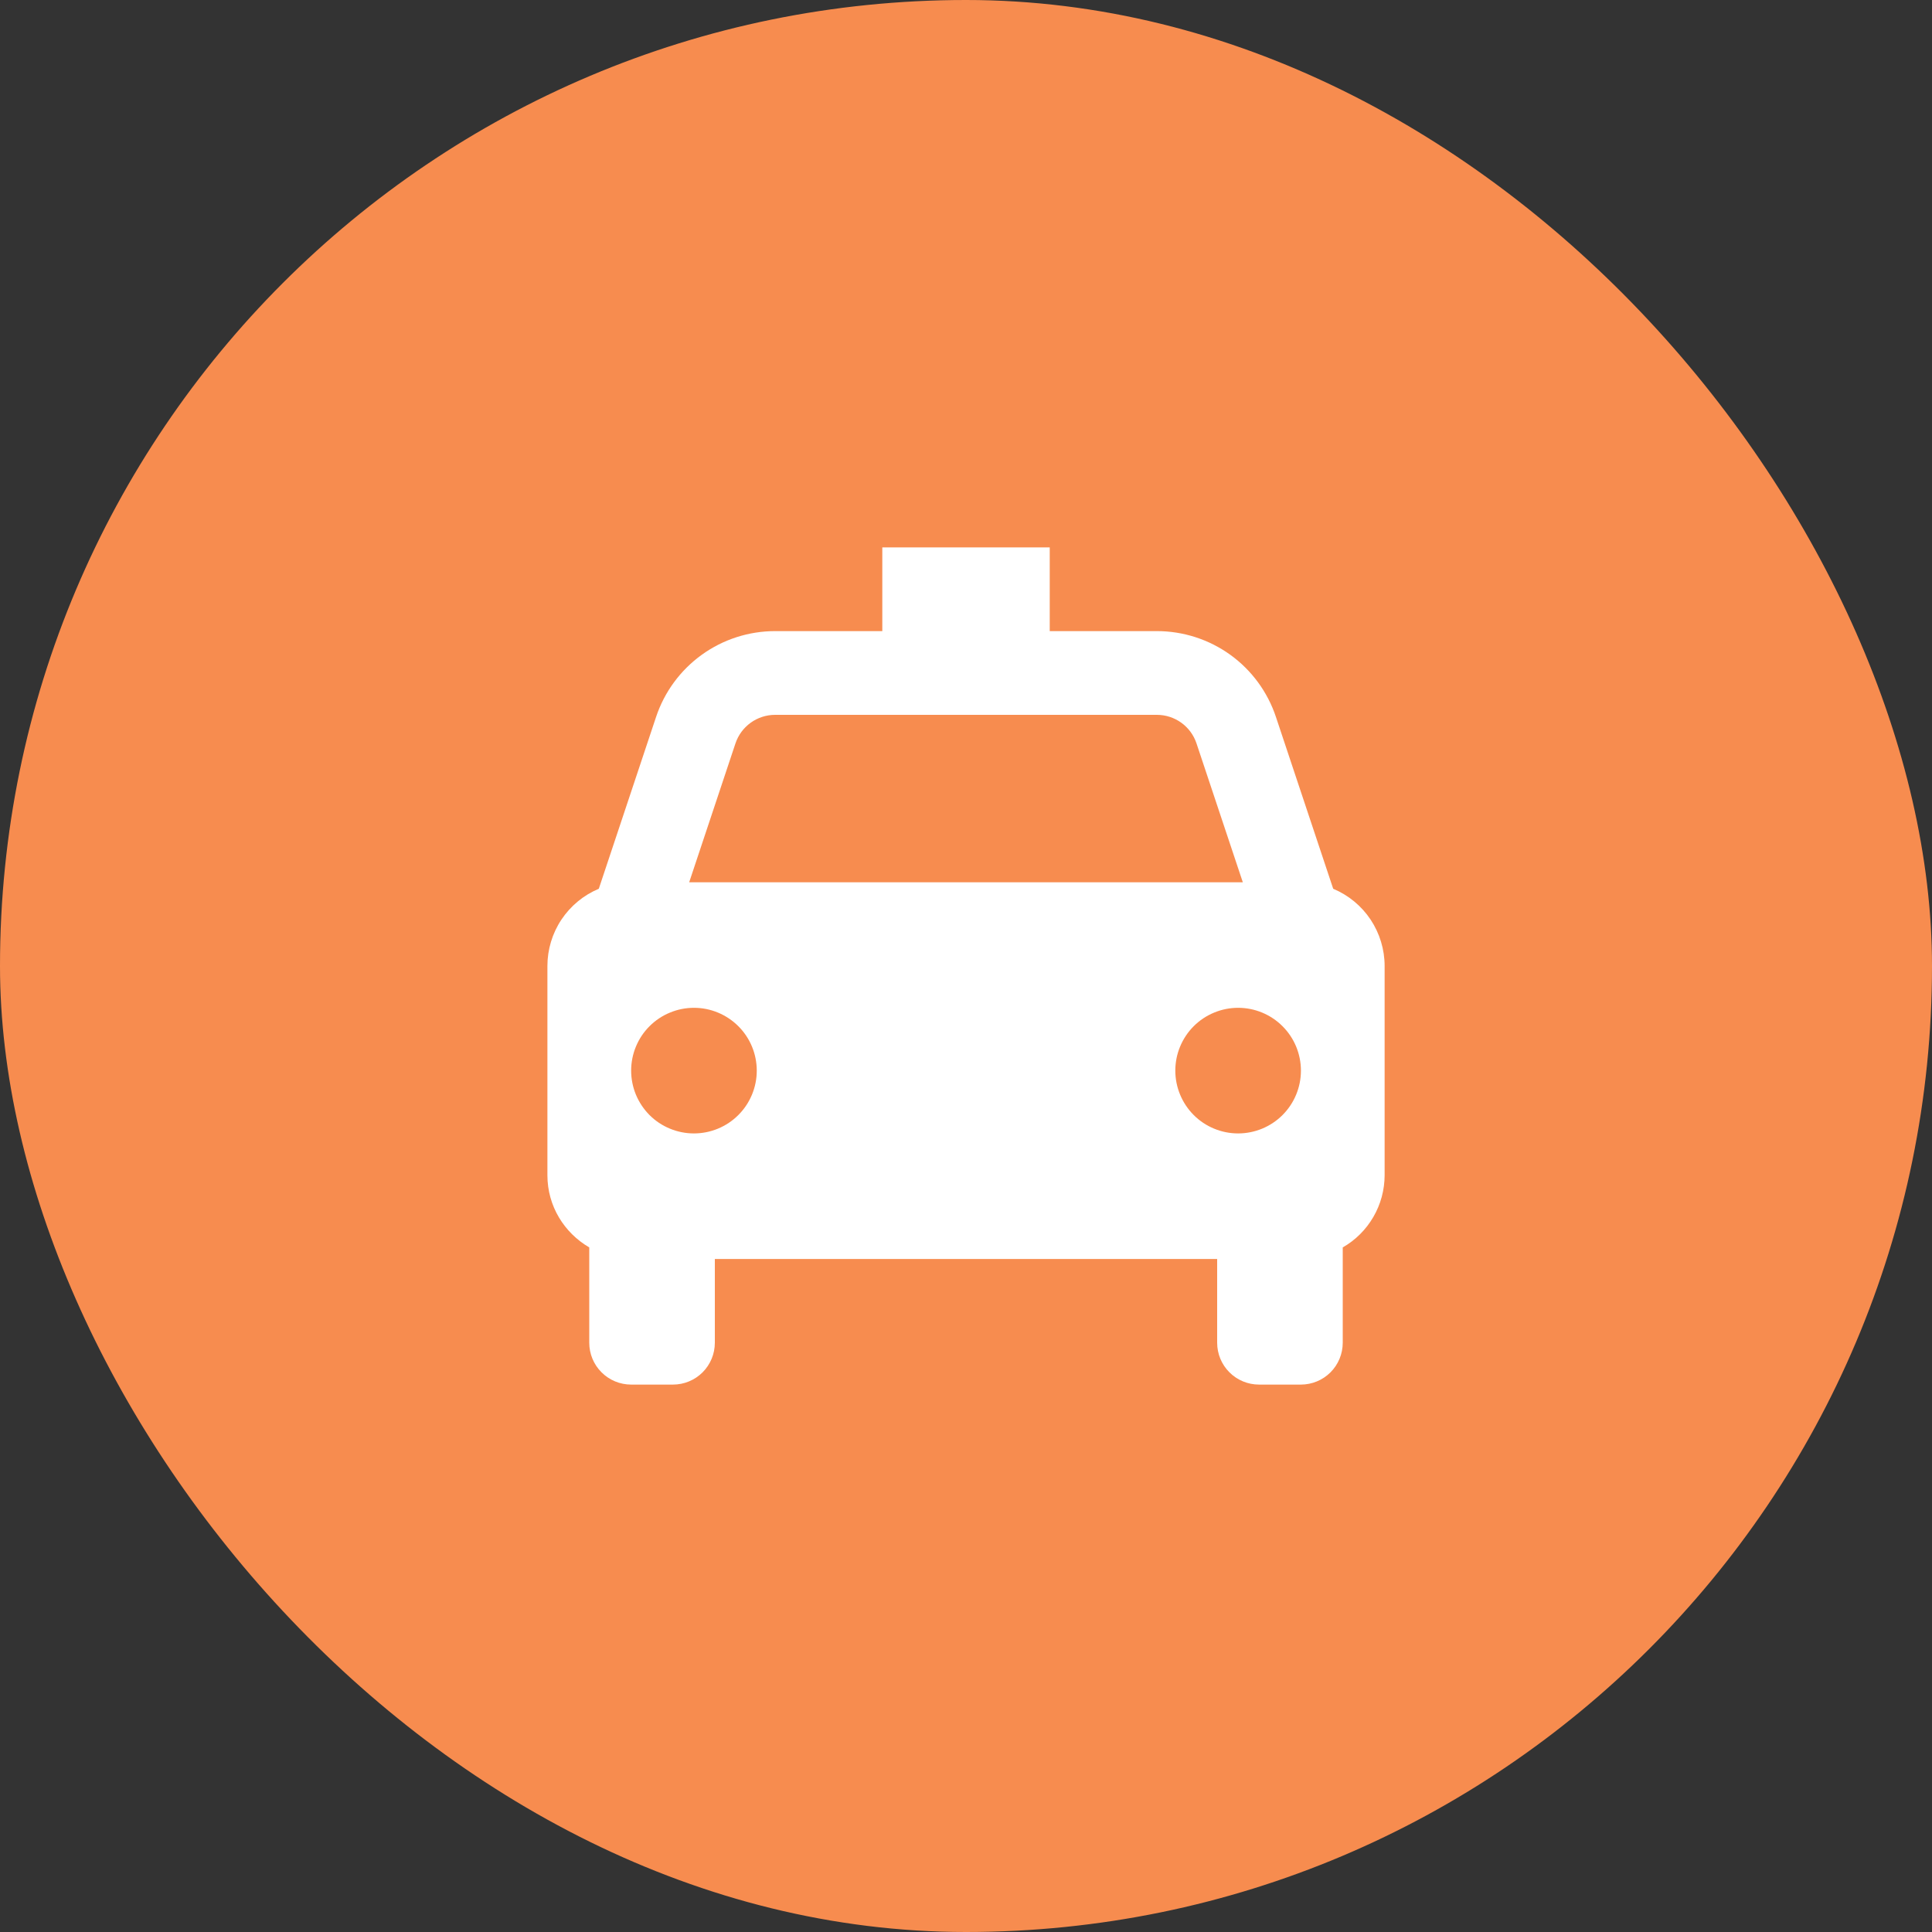
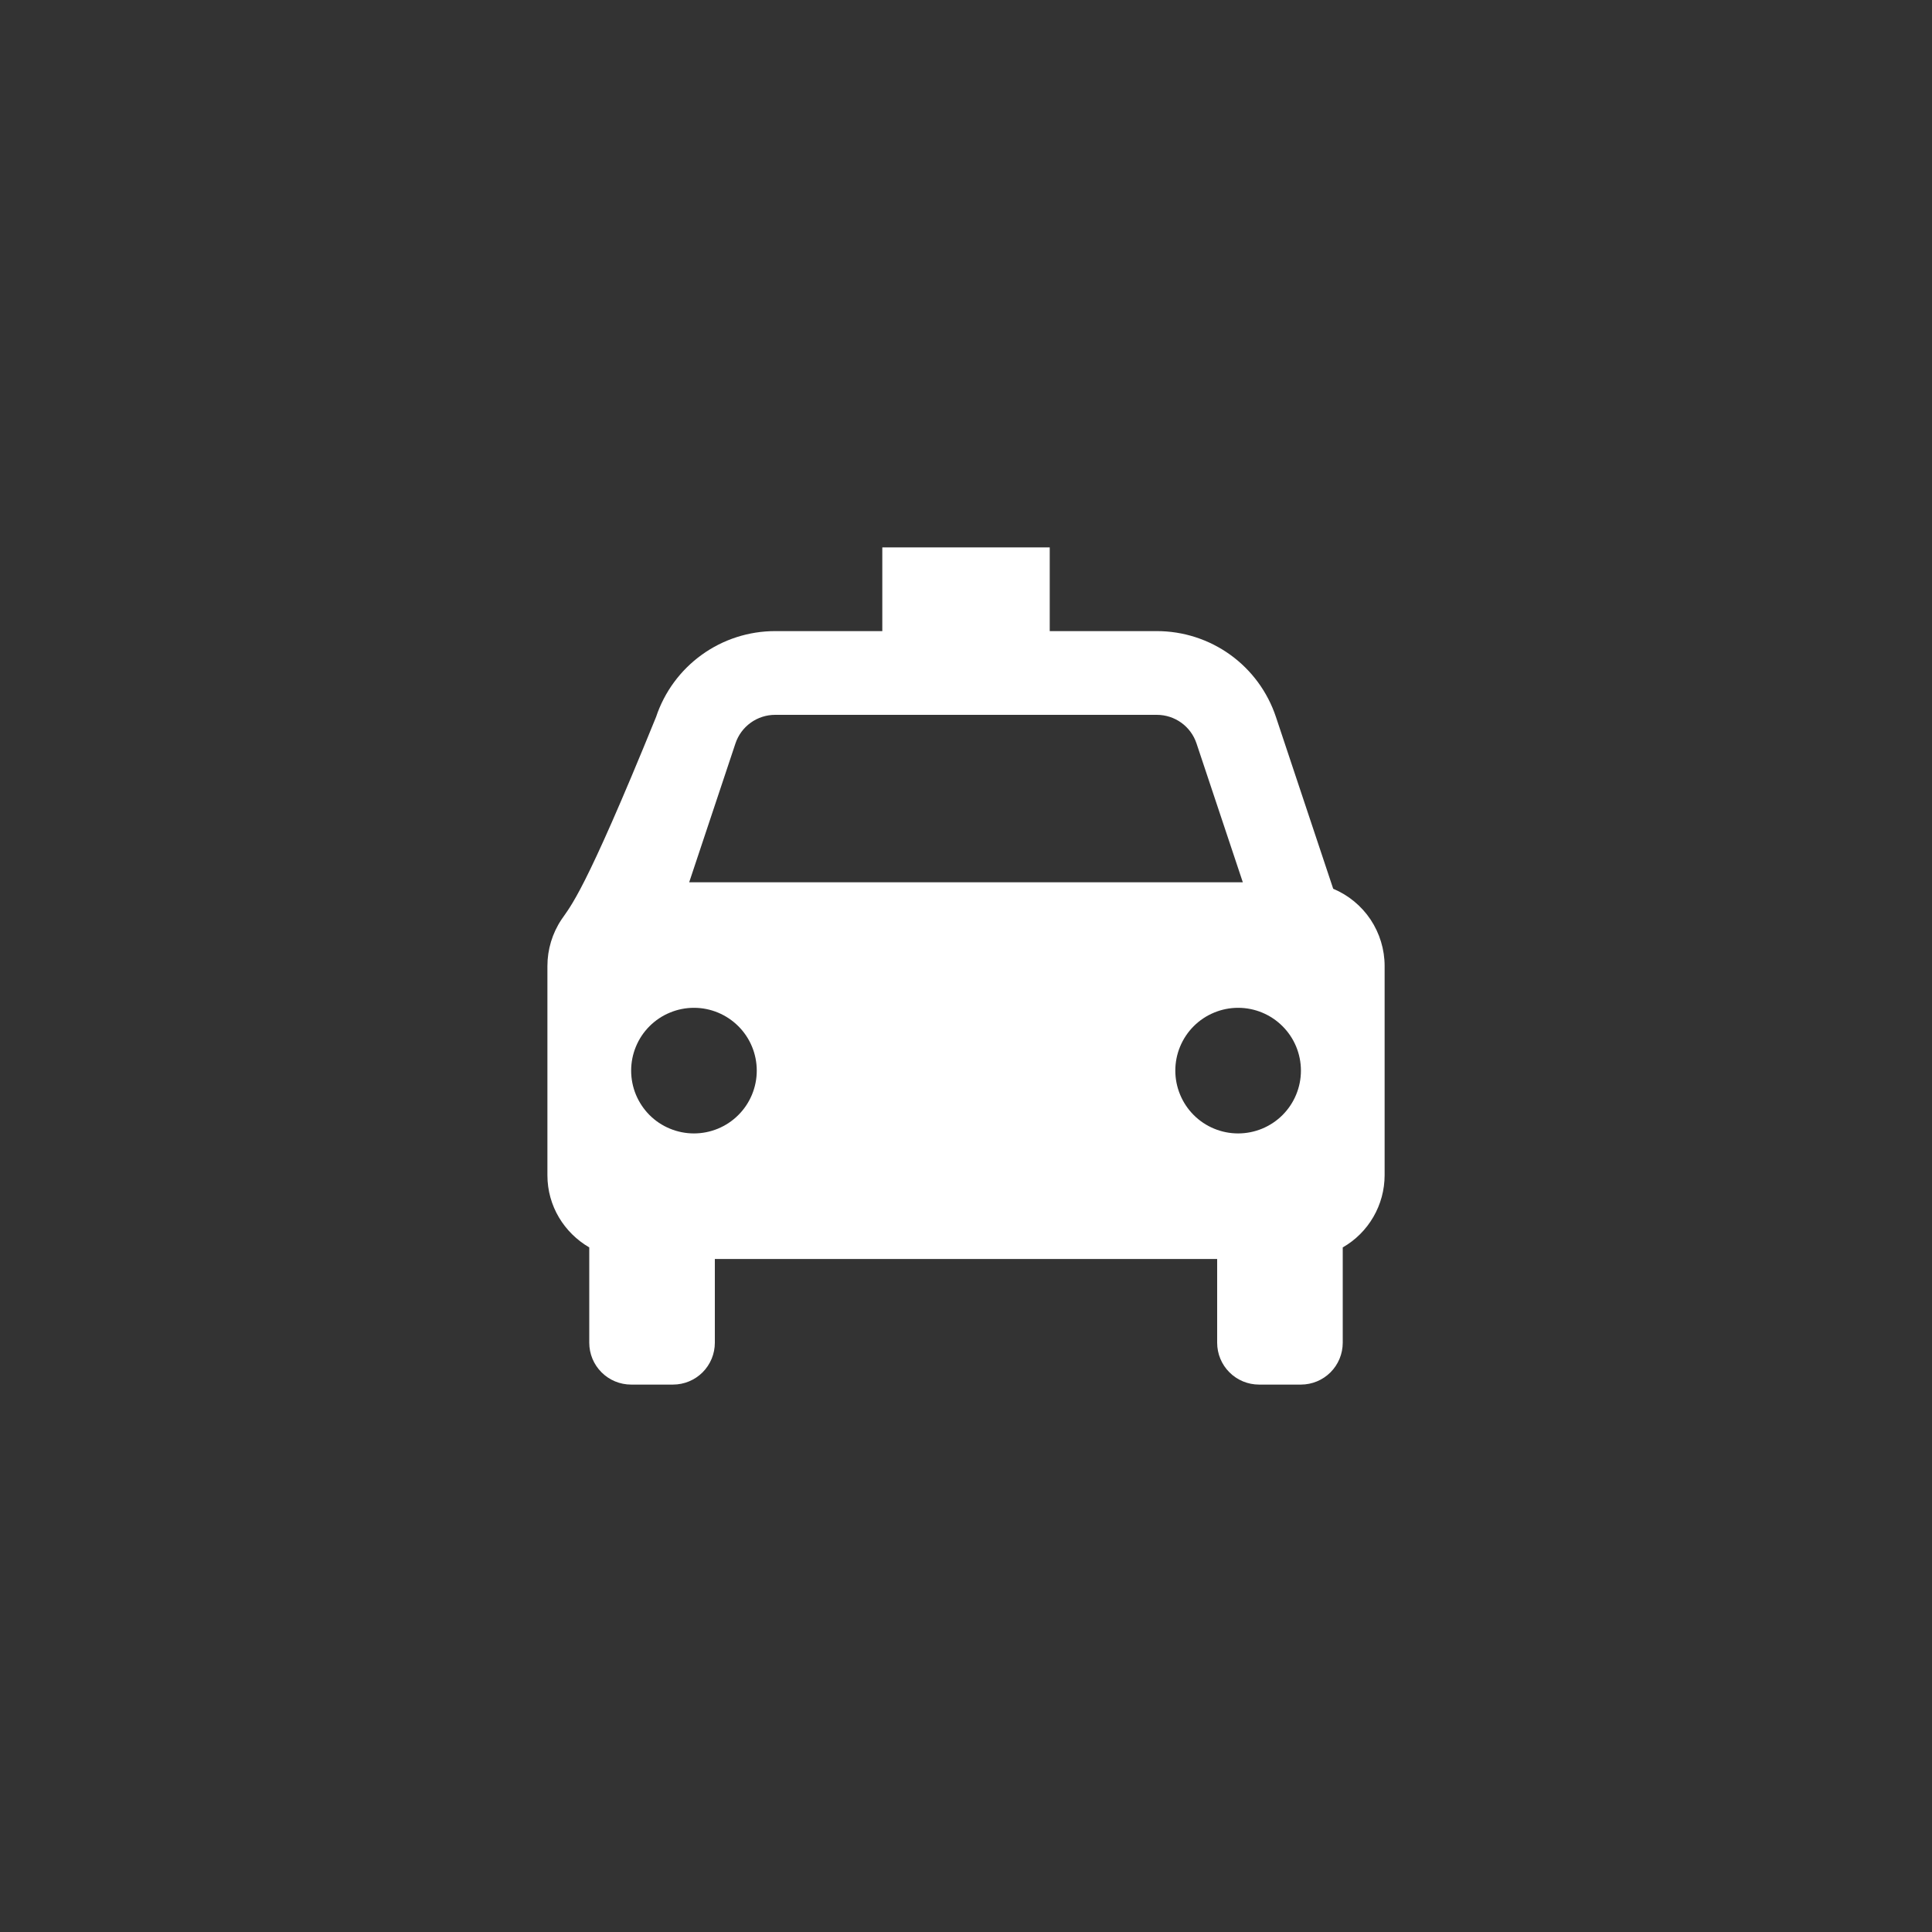
<svg xmlns="http://www.w3.org/2000/svg" width="50" height="50" viewBox="0 0 50 50" fill="none">
  <rect x="0" y="0" width="50" height="50" fill="#333333" stroke="none" />
-   <rect width="50" height="50" rx="25" fill="#F78C4F" />
-   <path d="M34.503 23.001L33.021 18.555C32.806 17.908 32.393 17.345 31.84 16.946C31.286 16.547 30.621 16.333 29.939 16.333H27.167V14.166H22.834V16.333H20.061C19.379 16.333 18.714 16.547 18.161 16.946C17.608 17.345 17.194 17.908 16.979 18.555L15.497 23.001C15.103 23.166 14.767 23.444 14.53 23.799C14.293 24.155 14.167 24.573 14.167 25V30.416C14.167 31.216 14.605 31.907 15.25 32.283V34.75C15.25 35.037 15.364 35.313 15.568 35.516C15.771 35.719 16.046 35.833 16.334 35.833H17.417C17.704 35.833 17.98 35.719 18.183 35.516C18.386 35.313 18.5 35.037 18.5 34.75V32.583H31.5V34.75C31.5 35.037 31.614 35.313 31.818 35.516C32.021 35.719 32.296 35.833 32.584 35.833H33.667C33.954 35.833 34.23 35.719 34.433 35.516C34.636 35.313 34.75 35.037 34.75 34.75V32.283C35.079 32.095 35.352 31.823 35.542 31.495C35.733 31.167 35.833 30.795 35.834 30.416V25C35.834 24.573 35.707 24.155 35.471 23.799C35.234 23.444 34.897 23.166 34.503 23.001ZM20.061 18.5H29.938C30.405 18.5 30.819 18.797 30.966 19.241L32.164 22.833H17.836L19.033 19.241C19.105 19.025 19.243 18.837 19.428 18.704C19.612 18.571 19.834 18.5 20.061 18.5ZM17.959 29.333C17.745 29.333 17.534 29.291 17.337 29.209C17.139 29.128 16.96 29.008 16.809 28.857C16.659 28.706 16.539 28.526 16.457 28.329C16.376 28.132 16.334 27.921 16.334 27.707C16.334 27.494 16.376 27.282 16.458 27.085C16.539 26.888 16.659 26.709 16.81 26.558C16.961 26.407 17.14 26.287 17.338 26.206C17.535 26.124 17.746 26.082 17.96 26.082C18.391 26.082 18.804 26.254 19.109 26.559C19.414 26.863 19.585 27.277 19.585 27.708C19.585 28.139 19.413 28.553 19.108 28.857C18.803 29.162 18.39 29.333 17.959 29.333ZM32.042 29.333C31.828 29.333 31.617 29.291 31.42 29.209C31.223 29.128 31.044 29.008 30.893 28.857C30.742 28.706 30.622 28.526 30.541 28.329C30.459 28.132 30.417 27.921 30.417 27.707C30.417 27.494 30.459 27.282 30.541 27.085C30.623 26.888 30.742 26.709 30.893 26.558C31.044 26.407 31.224 26.287 31.421 26.206C31.618 26.124 31.83 26.082 32.043 26.082C32.474 26.082 32.888 26.254 33.192 26.559C33.497 26.863 33.668 27.277 33.668 27.708C33.668 28.139 33.496 28.553 33.192 28.857C32.887 29.162 32.473 29.333 32.042 29.333Z" fill="white" />
+   <path d="M34.503 23.001L33.021 18.555C32.806 17.908 32.393 17.345 31.84 16.946C31.286 16.547 30.621 16.333 29.939 16.333H27.167V14.166H22.834V16.333H20.061C19.379 16.333 18.714 16.547 18.161 16.946C17.608 17.345 17.194 17.908 16.979 18.555C15.103 23.166 14.767 23.444 14.53 23.799C14.293 24.155 14.167 24.573 14.167 25V30.416C14.167 31.216 14.605 31.907 15.25 32.283V34.75C15.25 35.037 15.364 35.313 15.568 35.516C15.771 35.719 16.046 35.833 16.334 35.833H17.417C17.704 35.833 17.98 35.719 18.183 35.516C18.386 35.313 18.5 35.037 18.5 34.75V32.583H31.5V34.75C31.5 35.037 31.614 35.313 31.818 35.516C32.021 35.719 32.296 35.833 32.584 35.833H33.667C33.954 35.833 34.23 35.719 34.433 35.516C34.636 35.313 34.75 35.037 34.75 34.75V32.283C35.079 32.095 35.352 31.823 35.542 31.495C35.733 31.167 35.833 30.795 35.834 30.416V25C35.834 24.573 35.707 24.155 35.471 23.799C35.234 23.444 34.897 23.166 34.503 23.001ZM20.061 18.5H29.938C30.405 18.5 30.819 18.797 30.966 19.241L32.164 22.833H17.836L19.033 19.241C19.105 19.025 19.243 18.837 19.428 18.704C19.612 18.571 19.834 18.5 20.061 18.5ZM17.959 29.333C17.745 29.333 17.534 29.291 17.337 29.209C17.139 29.128 16.96 29.008 16.809 28.857C16.659 28.706 16.539 28.526 16.457 28.329C16.376 28.132 16.334 27.921 16.334 27.707C16.334 27.494 16.376 27.282 16.458 27.085C16.539 26.888 16.659 26.709 16.81 26.558C16.961 26.407 17.14 26.287 17.338 26.206C17.535 26.124 17.746 26.082 17.96 26.082C18.391 26.082 18.804 26.254 19.109 26.559C19.414 26.863 19.585 27.277 19.585 27.708C19.585 28.139 19.413 28.553 19.108 28.857C18.803 29.162 18.39 29.333 17.959 29.333ZM32.042 29.333C31.828 29.333 31.617 29.291 31.42 29.209C31.223 29.128 31.044 29.008 30.893 28.857C30.742 28.706 30.622 28.526 30.541 28.329C30.459 28.132 30.417 27.921 30.417 27.707C30.417 27.494 30.459 27.282 30.541 27.085C30.623 26.888 30.742 26.709 30.893 26.558C31.044 26.407 31.224 26.287 31.421 26.206C31.618 26.124 31.83 26.082 32.043 26.082C32.474 26.082 32.888 26.254 33.192 26.559C33.497 26.863 33.668 27.277 33.668 27.708C33.668 28.139 33.496 28.553 33.192 28.857C32.887 29.162 32.473 29.333 32.042 29.333Z" fill="white" />
</svg>